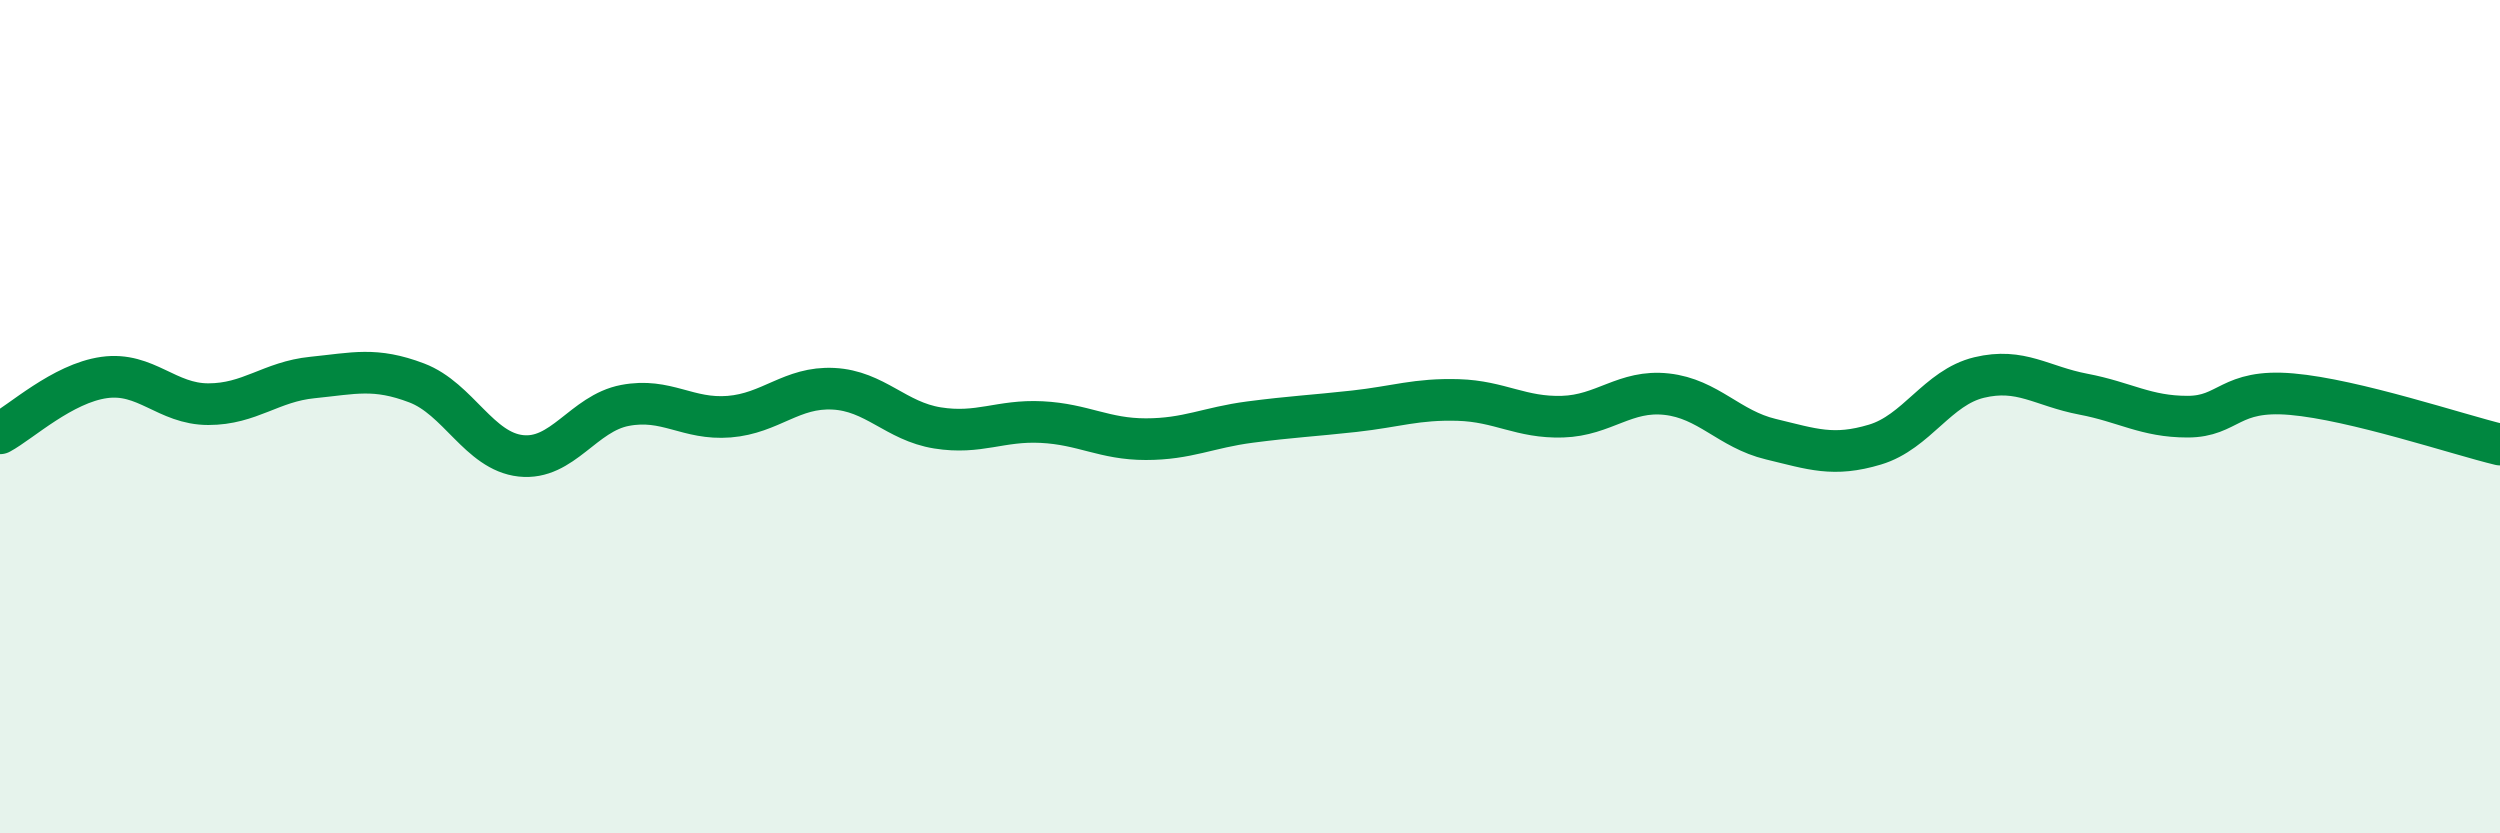
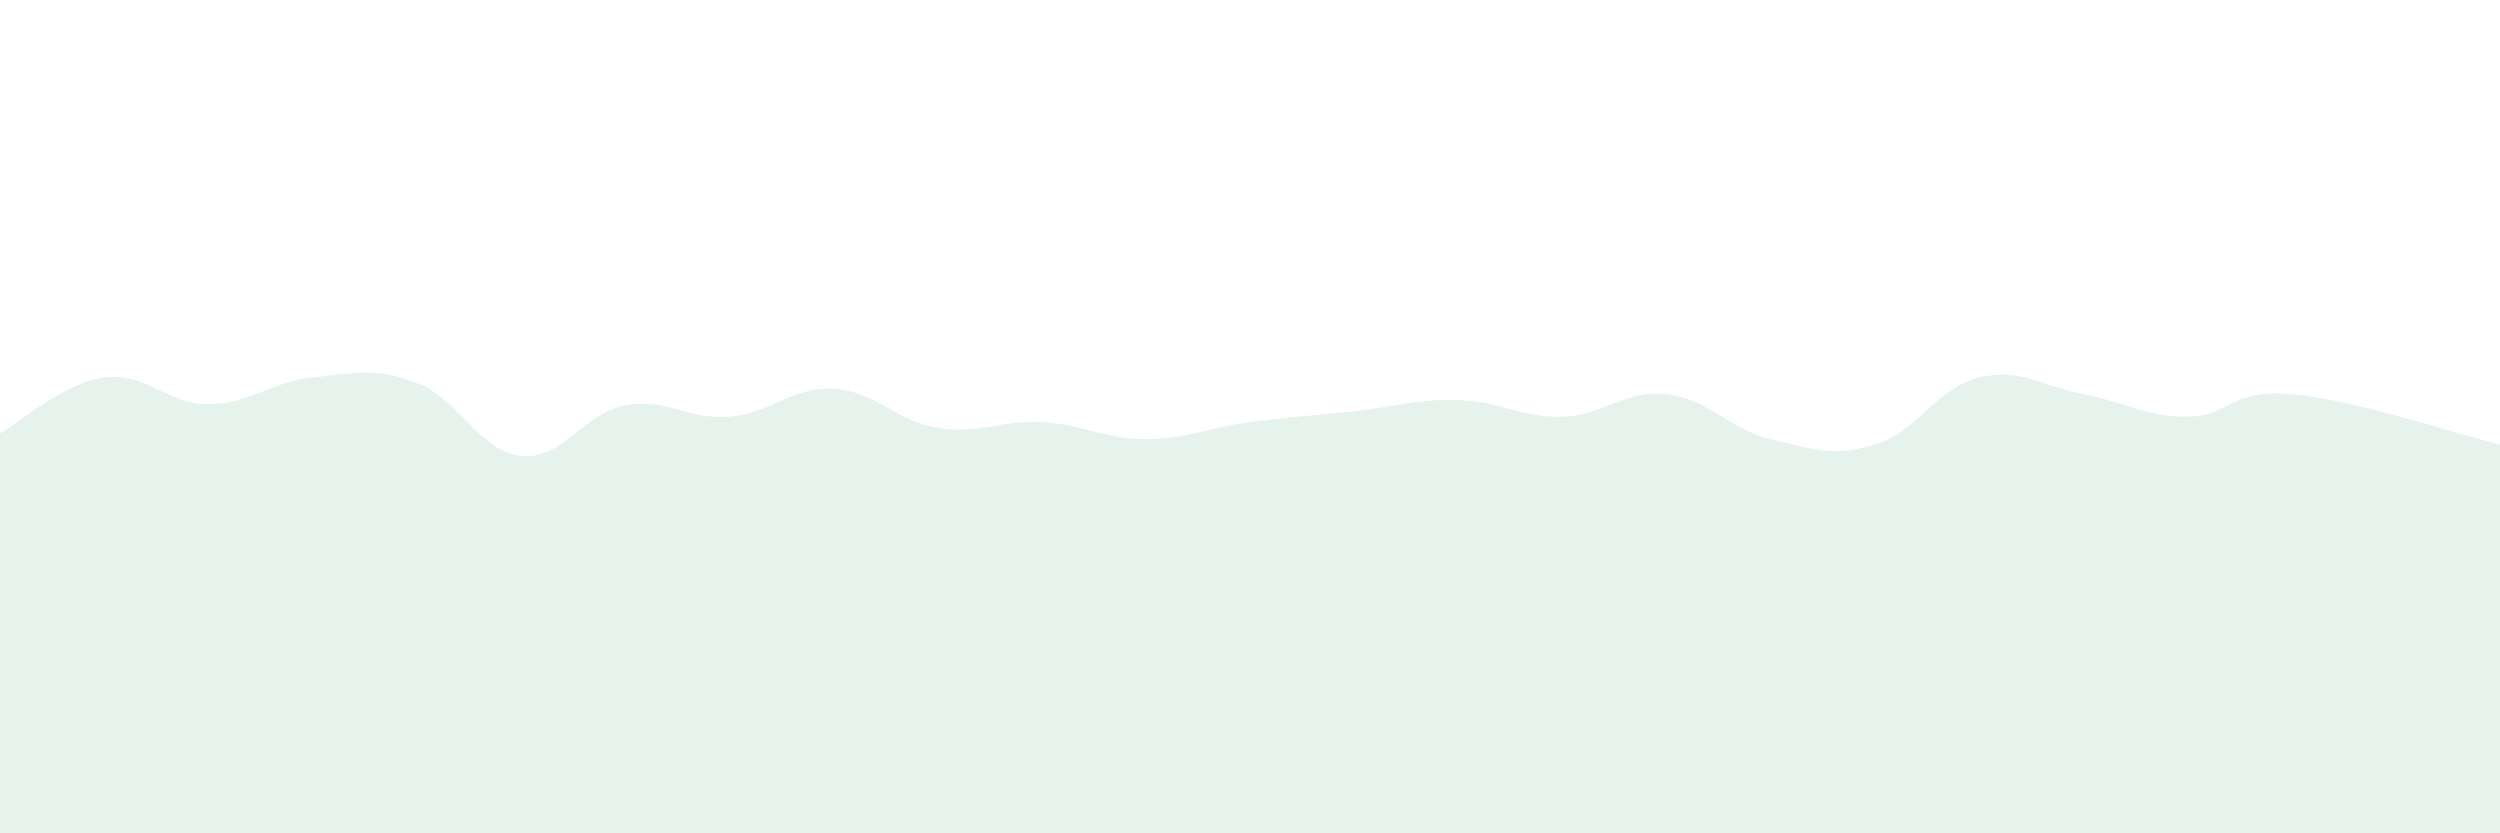
<svg xmlns="http://www.w3.org/2000/svg" width="60" height="20" viewBox="0 0 60 20">
  <path d="M 0,10.4 C 0.5,10.13 1.5,9.2 2.5,9.06 C 3.5,8.92 4,9.7 5,9.7 C 6,9.7 6.5,9.16 7.5,9.06 C 8.5,8.96 9,8.81 10,9.19 C 11,9.57 11.5,10.83 12.5,10.94 C 13.5,11.05 14,9.92 15,9.73 C 16,9.54 16.5,10.08 17.5,10 C 18.5,9.92 19,9.28 20,9.33 C 21,9.38 21.5,10.11 22.5,10.27 C 23.5,10.43 24,10.08 25,10.13 C 26,10.18 26.5,10.54 27.5,10.54 C 28.5,10.54 29,10.26 30,10.13 C 31,10 31.5,9.98 32.5,9.87 C 33.5,9.76 34,9.57 35,9.6 C 36,9.63 36.5,10.03 37.5,10 C 38.5,9.97 39,9.35 40,9.46 C 41,9.57 41.5,10.3 42.5,10.54 C 43.5,10.78 44,10.97 45,10.67 C 46,10.37 46.5,9.3 47.5,9.06 C 48.5,8.82 49,9.27 50,9.46 C 51,9.65 51.5,10 52.5,10 C 53.5,10 53.5,9.33 55,9.46 C 56.5,9.59 59,10.43 60,10.67L60 20L0 20Z" fill="#008740" opacity="0.1" stroke-linecap="round" stroke-linejoin="round" />
-   <path d="M 0,10.4 C 0.5,10.13 1.5,9.2 2.5,9.06 C 3.5,8.92 4,9.7 5,9.7 C 6,9.7 6.5,9.16 7.5,9.06 C 8.5,8.96 9,8.81 10,9.19 C 11,9.57 11.5,10.83 12.5,10.94 C 13.5,11.05 14,9.92 15,9.73 C 16,9.54 16.5,10.08 17.5,10 C 18.5,9.92 19,9.28 20,9.33 C 21,9.38 21.5,10.11 22.5,10.27 C 23.5,10.43 24,10.08 25,10.13 C 26,10.18 26.5,10.54 27.5,10.54 C 28.5,10.54 29,10.26 30,10.13 C 31,10 31.5,9.98 32.5,9.87 C 33.5,9.76 34,9.57 35,9.6 C 36,9.63 36.5,10.03 37.5,10 C 38.5,9.97 39,9.35 40,9.46 C 41,9.57 41.5,10.3 42.5,10.54 C 43.5,10.78 44,10.97 45,10.67 C 46,10.37 46.5,9.3 47.5,9.06 C 48.5,8.82 49,9.27 50,9.46 C 51,9.65 51.5,10 52.5,10 C 53.5,10 53.5,9.33 55,9.46 C 56.5,9.59 59,10.43 60,10.67" stroke="#008740" stroke-width="1" fill="none" stroke-linecap="round" stroke-linejoin="round" />
</svg>